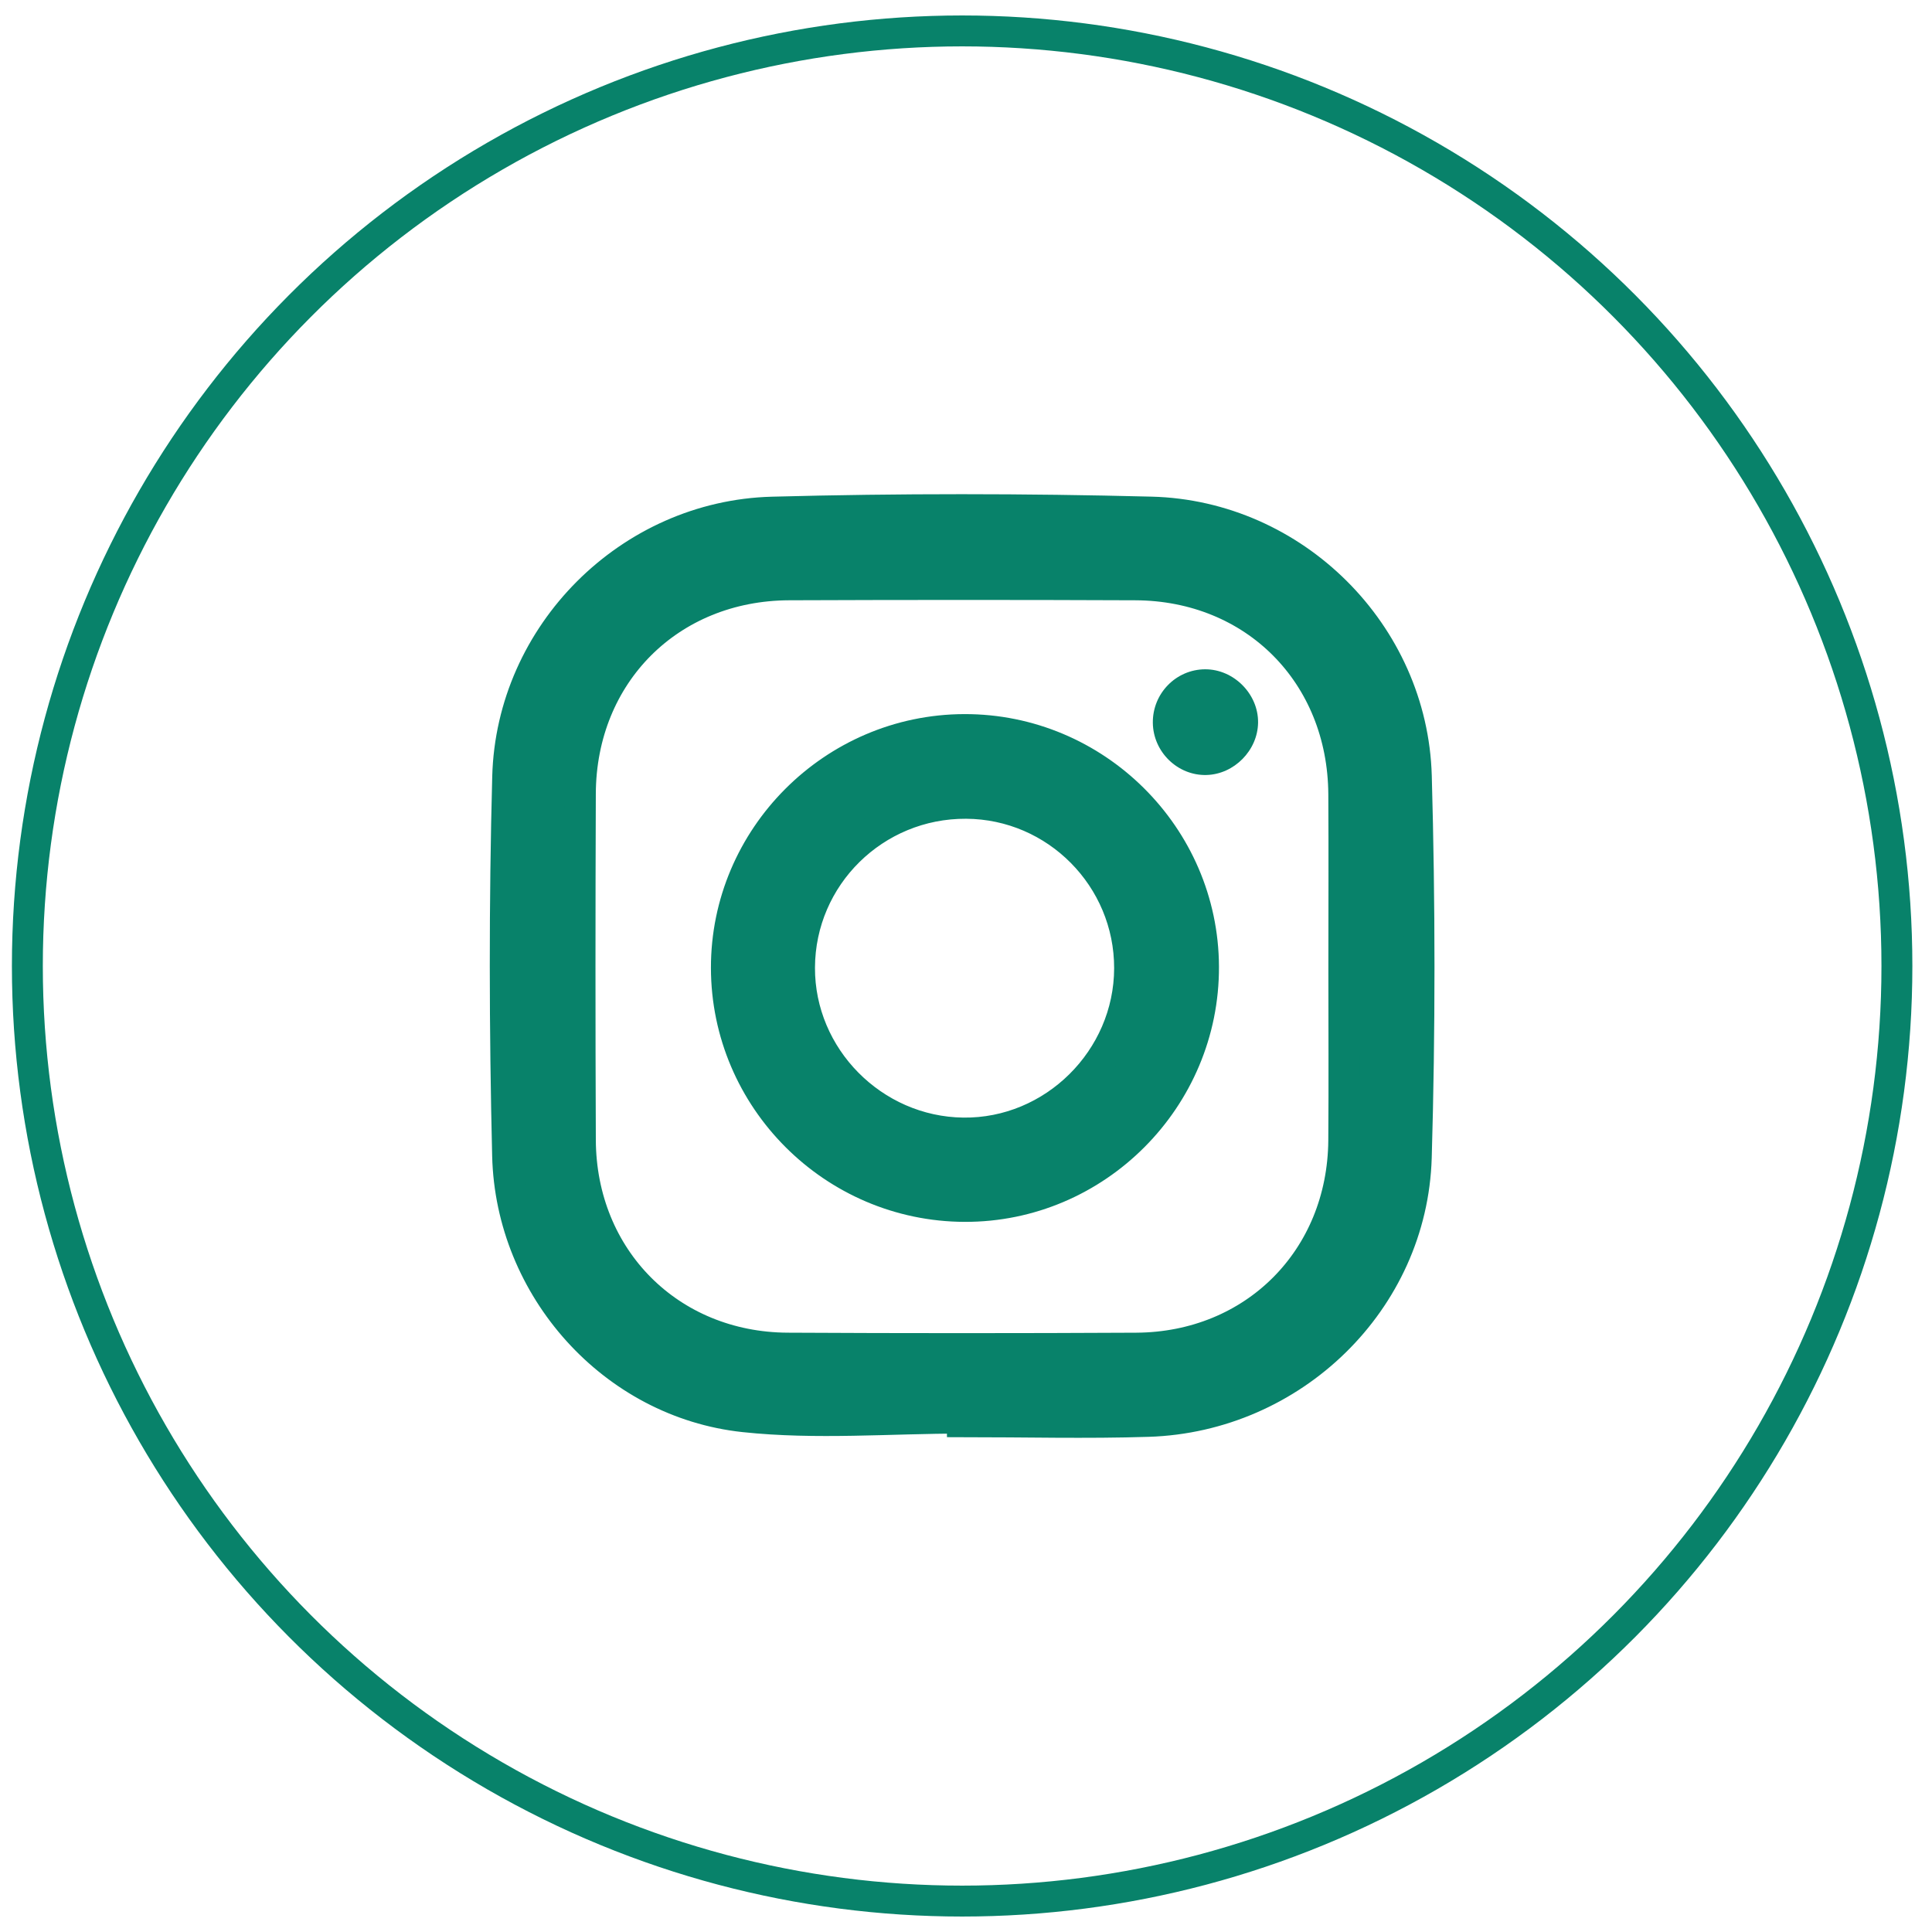
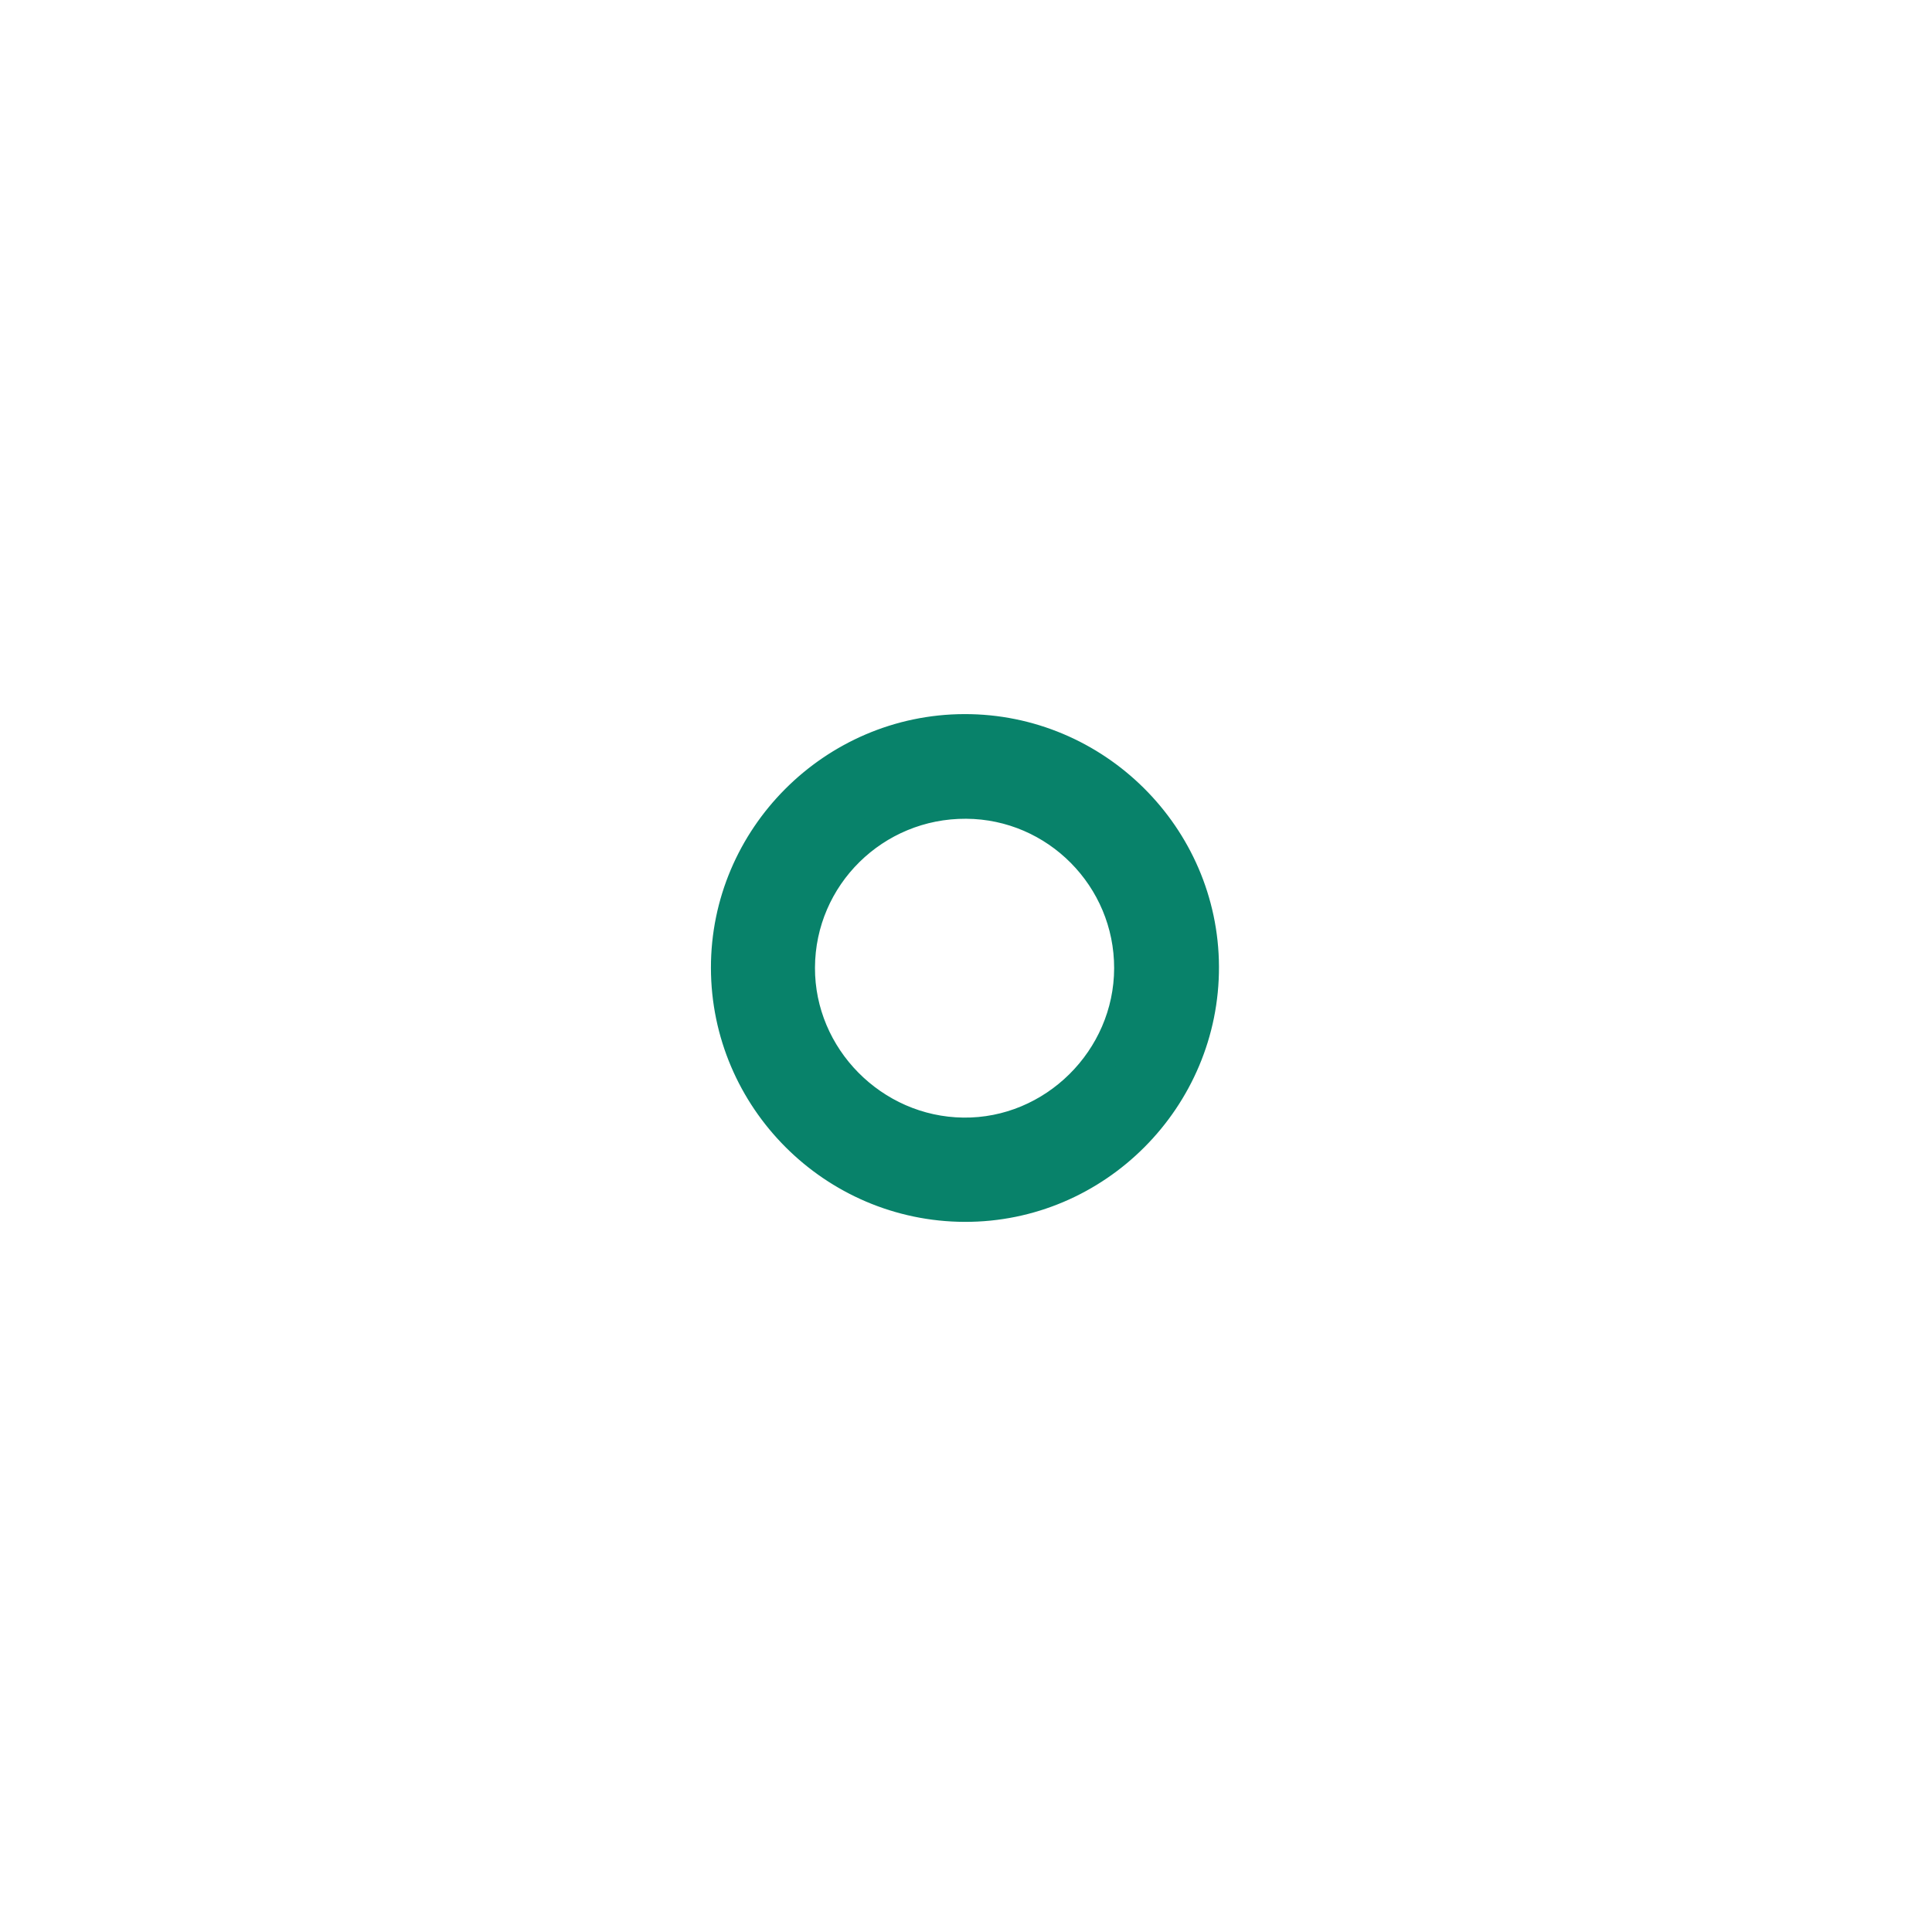
<svg xmlns="http://www.w3.org/2000/svg" version="1.1" id="Layer_1" x="0px" y="0px" width="500px" height="500px" viewBox="0 0 500 500" enable-background="new 0 0 500 500" xml:space="preserve">
-   <ellipse fill="none" stroke="#08826A" stroke-width="8" stroke-miterlimit="10" cx="249" cy="250" rx="241.919" ry="241.999" />
  <g>
-     <path fill="#08826A" stroke="#08826A" stroke-width="8" stroke-miterlimit="10" d="M249.048,367.007   c-18.828,0-37.832,1.635-56.447-0.356c-33.946-3.63-60.406-33.253-61.231-67.565c-0.786-32.671-0.852-65.394,0.019-98.061   c0.985-36.945,31.537-67.498,68.482-68.483c32.667-0.871,65.392-0.848,98.06-0.013c36.95,0.945,67.581,31.385,68.615,68.346   c0.919,32.864,0.945,65.797-0.013,98.659c-1.085,37.19-32.015,67.121-69.351,68.317c-16.028,0.514-32.086,0.086-48.13,0.086   C249.05,367.627,249.049,367.317,249.048,367.007z M347.781,250.637c0-15.038,0.077-30.077-0.016-45.115   c-0.191-31.03-23.035-54.041-53.919-54.169c-29.876-0.124-59.753-0.118-89.628-0.002c-30.932,0.12-53.904,23.11-54.021,54.059   c-0.113,29.876-0.123,59.753,0.003,89.629c0.129,30.613,23.067,53.693,53.605,53.859c30.076,0.163,60.154,0.157,90.23,0.003   c30.592-0.156,53.49-23.143,53.726-53.75C347.875,280.314,347.781,265.475,347.781,250.637z" />
    <path fill="#08826A" stroke="#08826A" stroke-width="8" stroke-miterlimit="10" d="M249.562,188.809   c33.904-0.096,61.769,27.519,61.906,61.349c0.138,34.151-27.792,62.183-61.832,62.059c-33.928-0.123-61.588-27.808-61.648-61.703   C187.929,216.7,215.666,188.905,249.562,188.809z M250.051,207.894c-23.723-0.135-43.044,18.905-43.135,42.51   c-0.09,23.201,19.03,42.543,42.337,42.83c23.432,0.289,43.042-19.121,43.086-42.646   C292.383,227.181,273.411,208.027,250.051,207.894z" />
-     <path fill="#08826A" stroke="#08826A" stroke-width="none" stroke-miterlimit="10" d="M298.352,187.048   c-0.076-7.592,6.011-13.811,13.54-13.835c7.413-0.023,13.79,6.402,13.697,13.8c-0.091,7.186-6.191,13.373-13.366,13.556   C304.763,200.76,298.427,194.584,298.352,187.048z" />
  </g>
</svg>